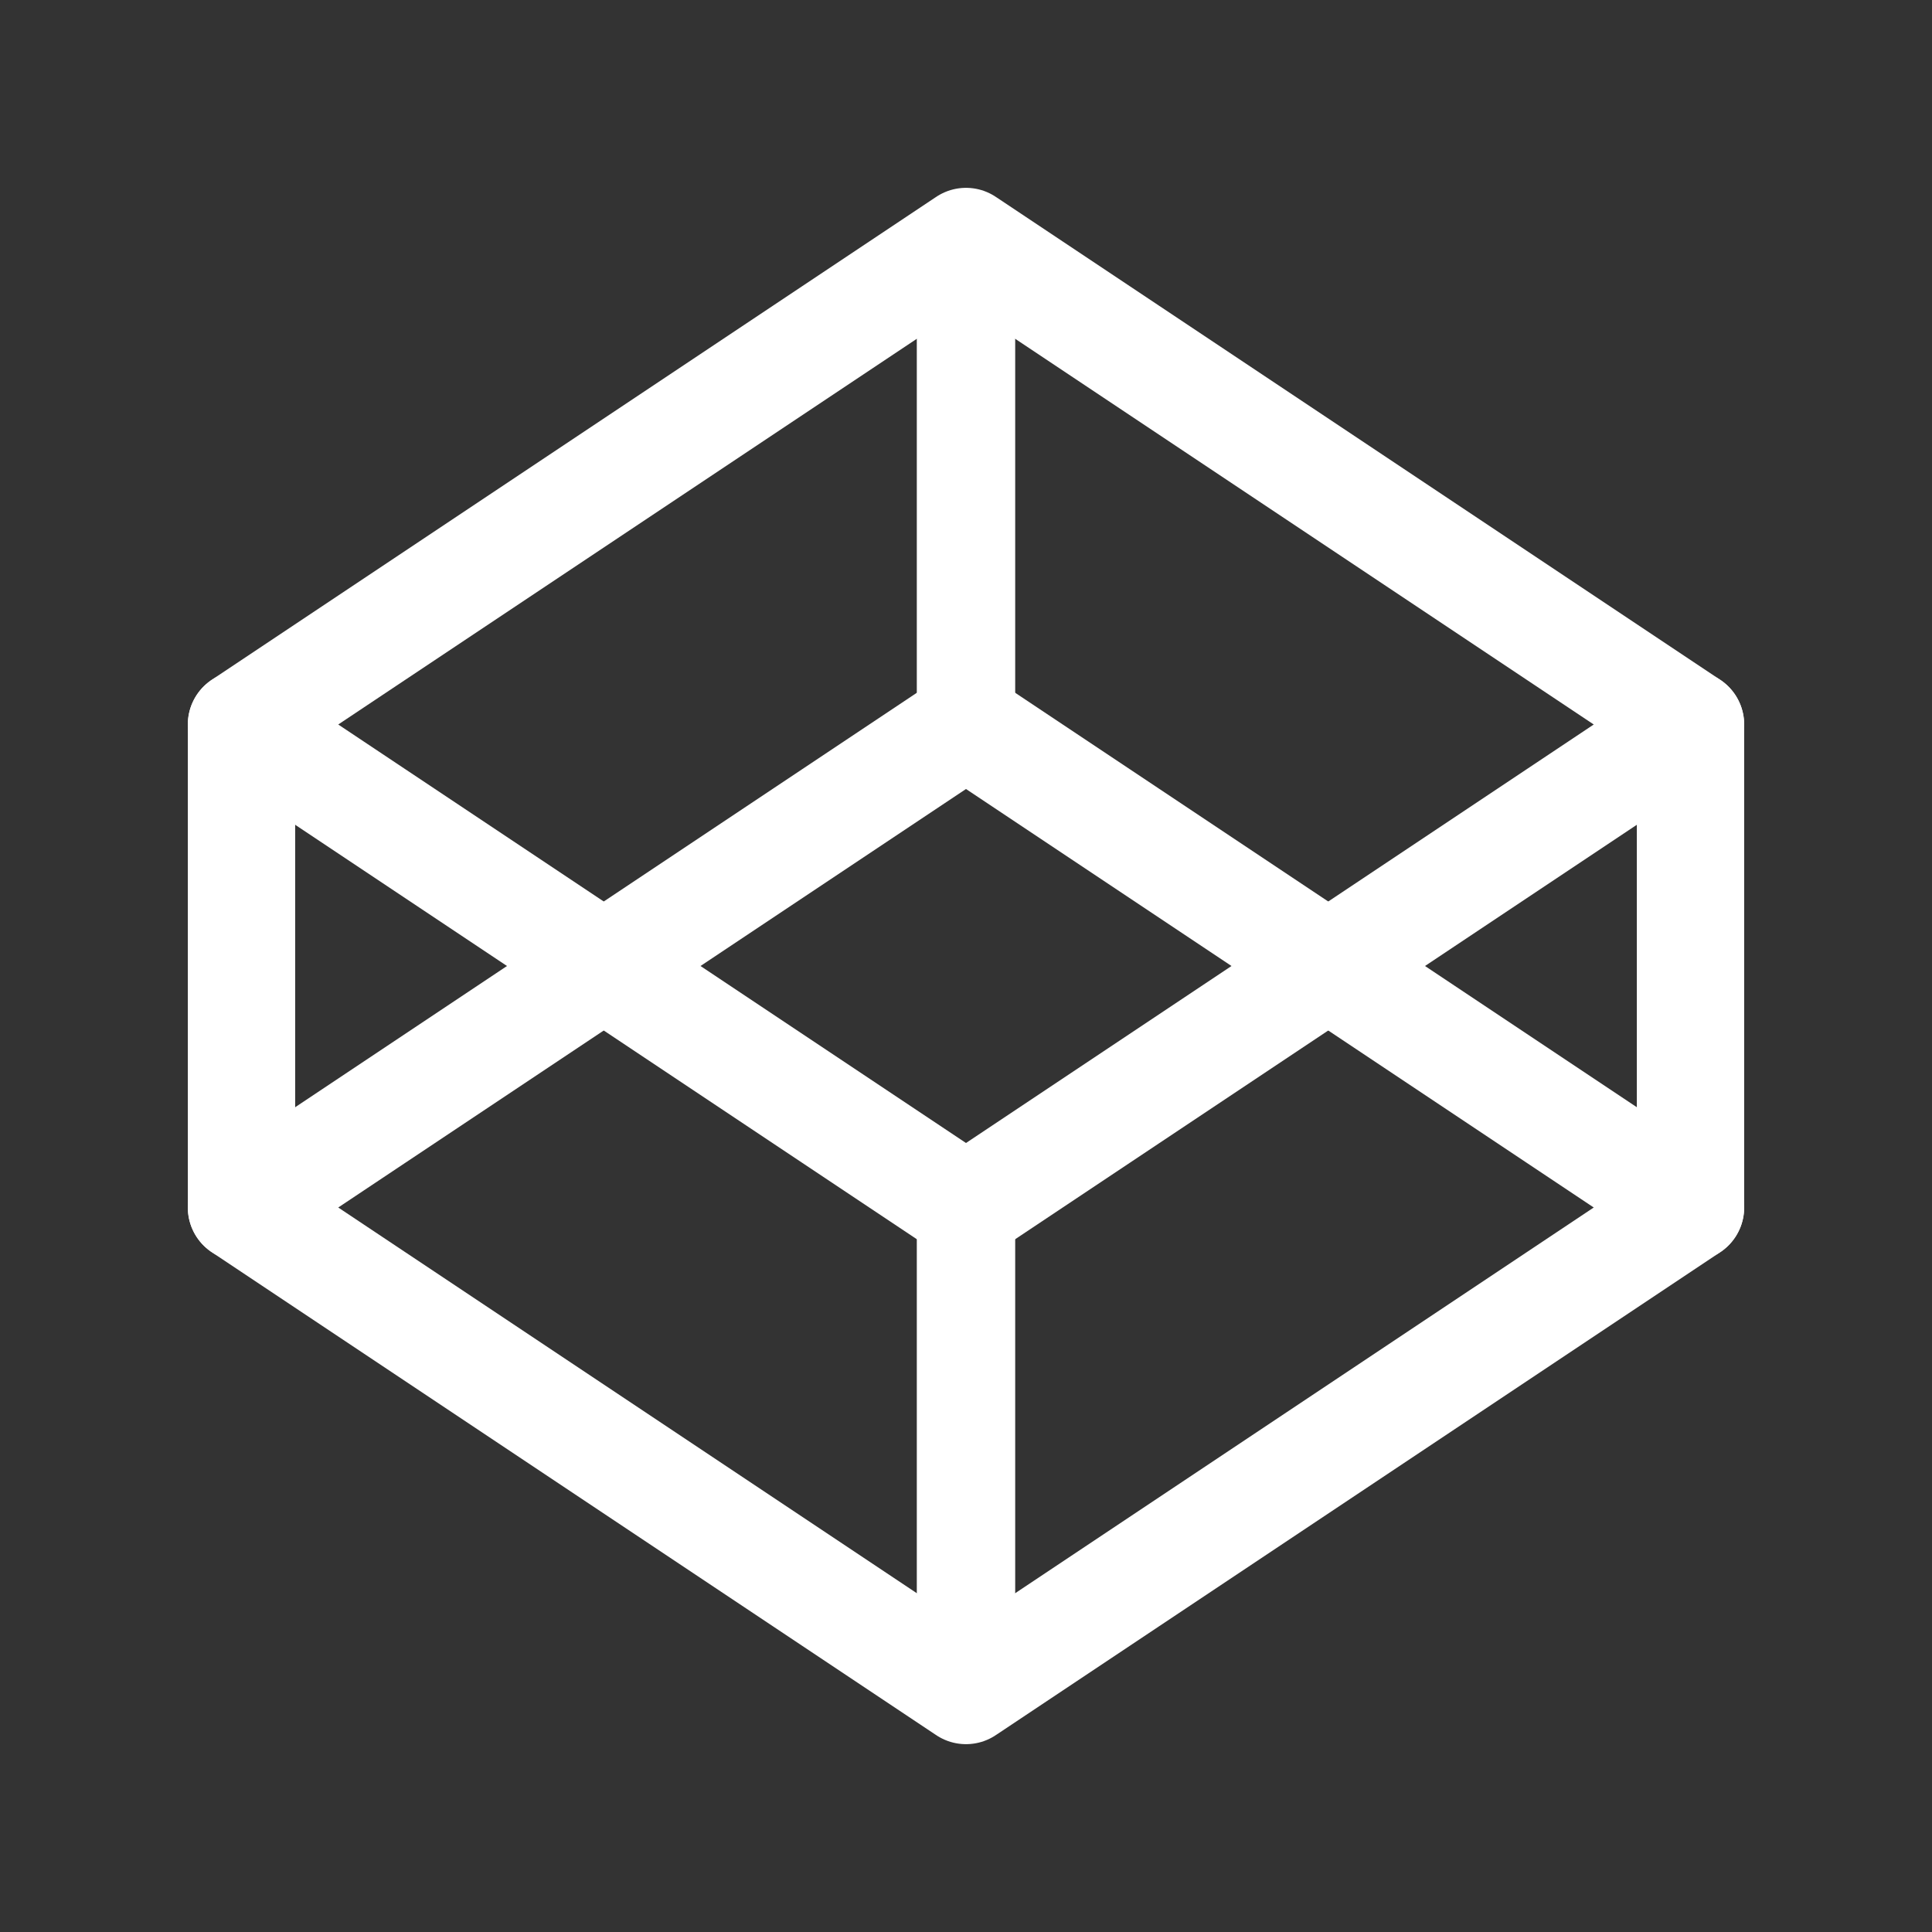
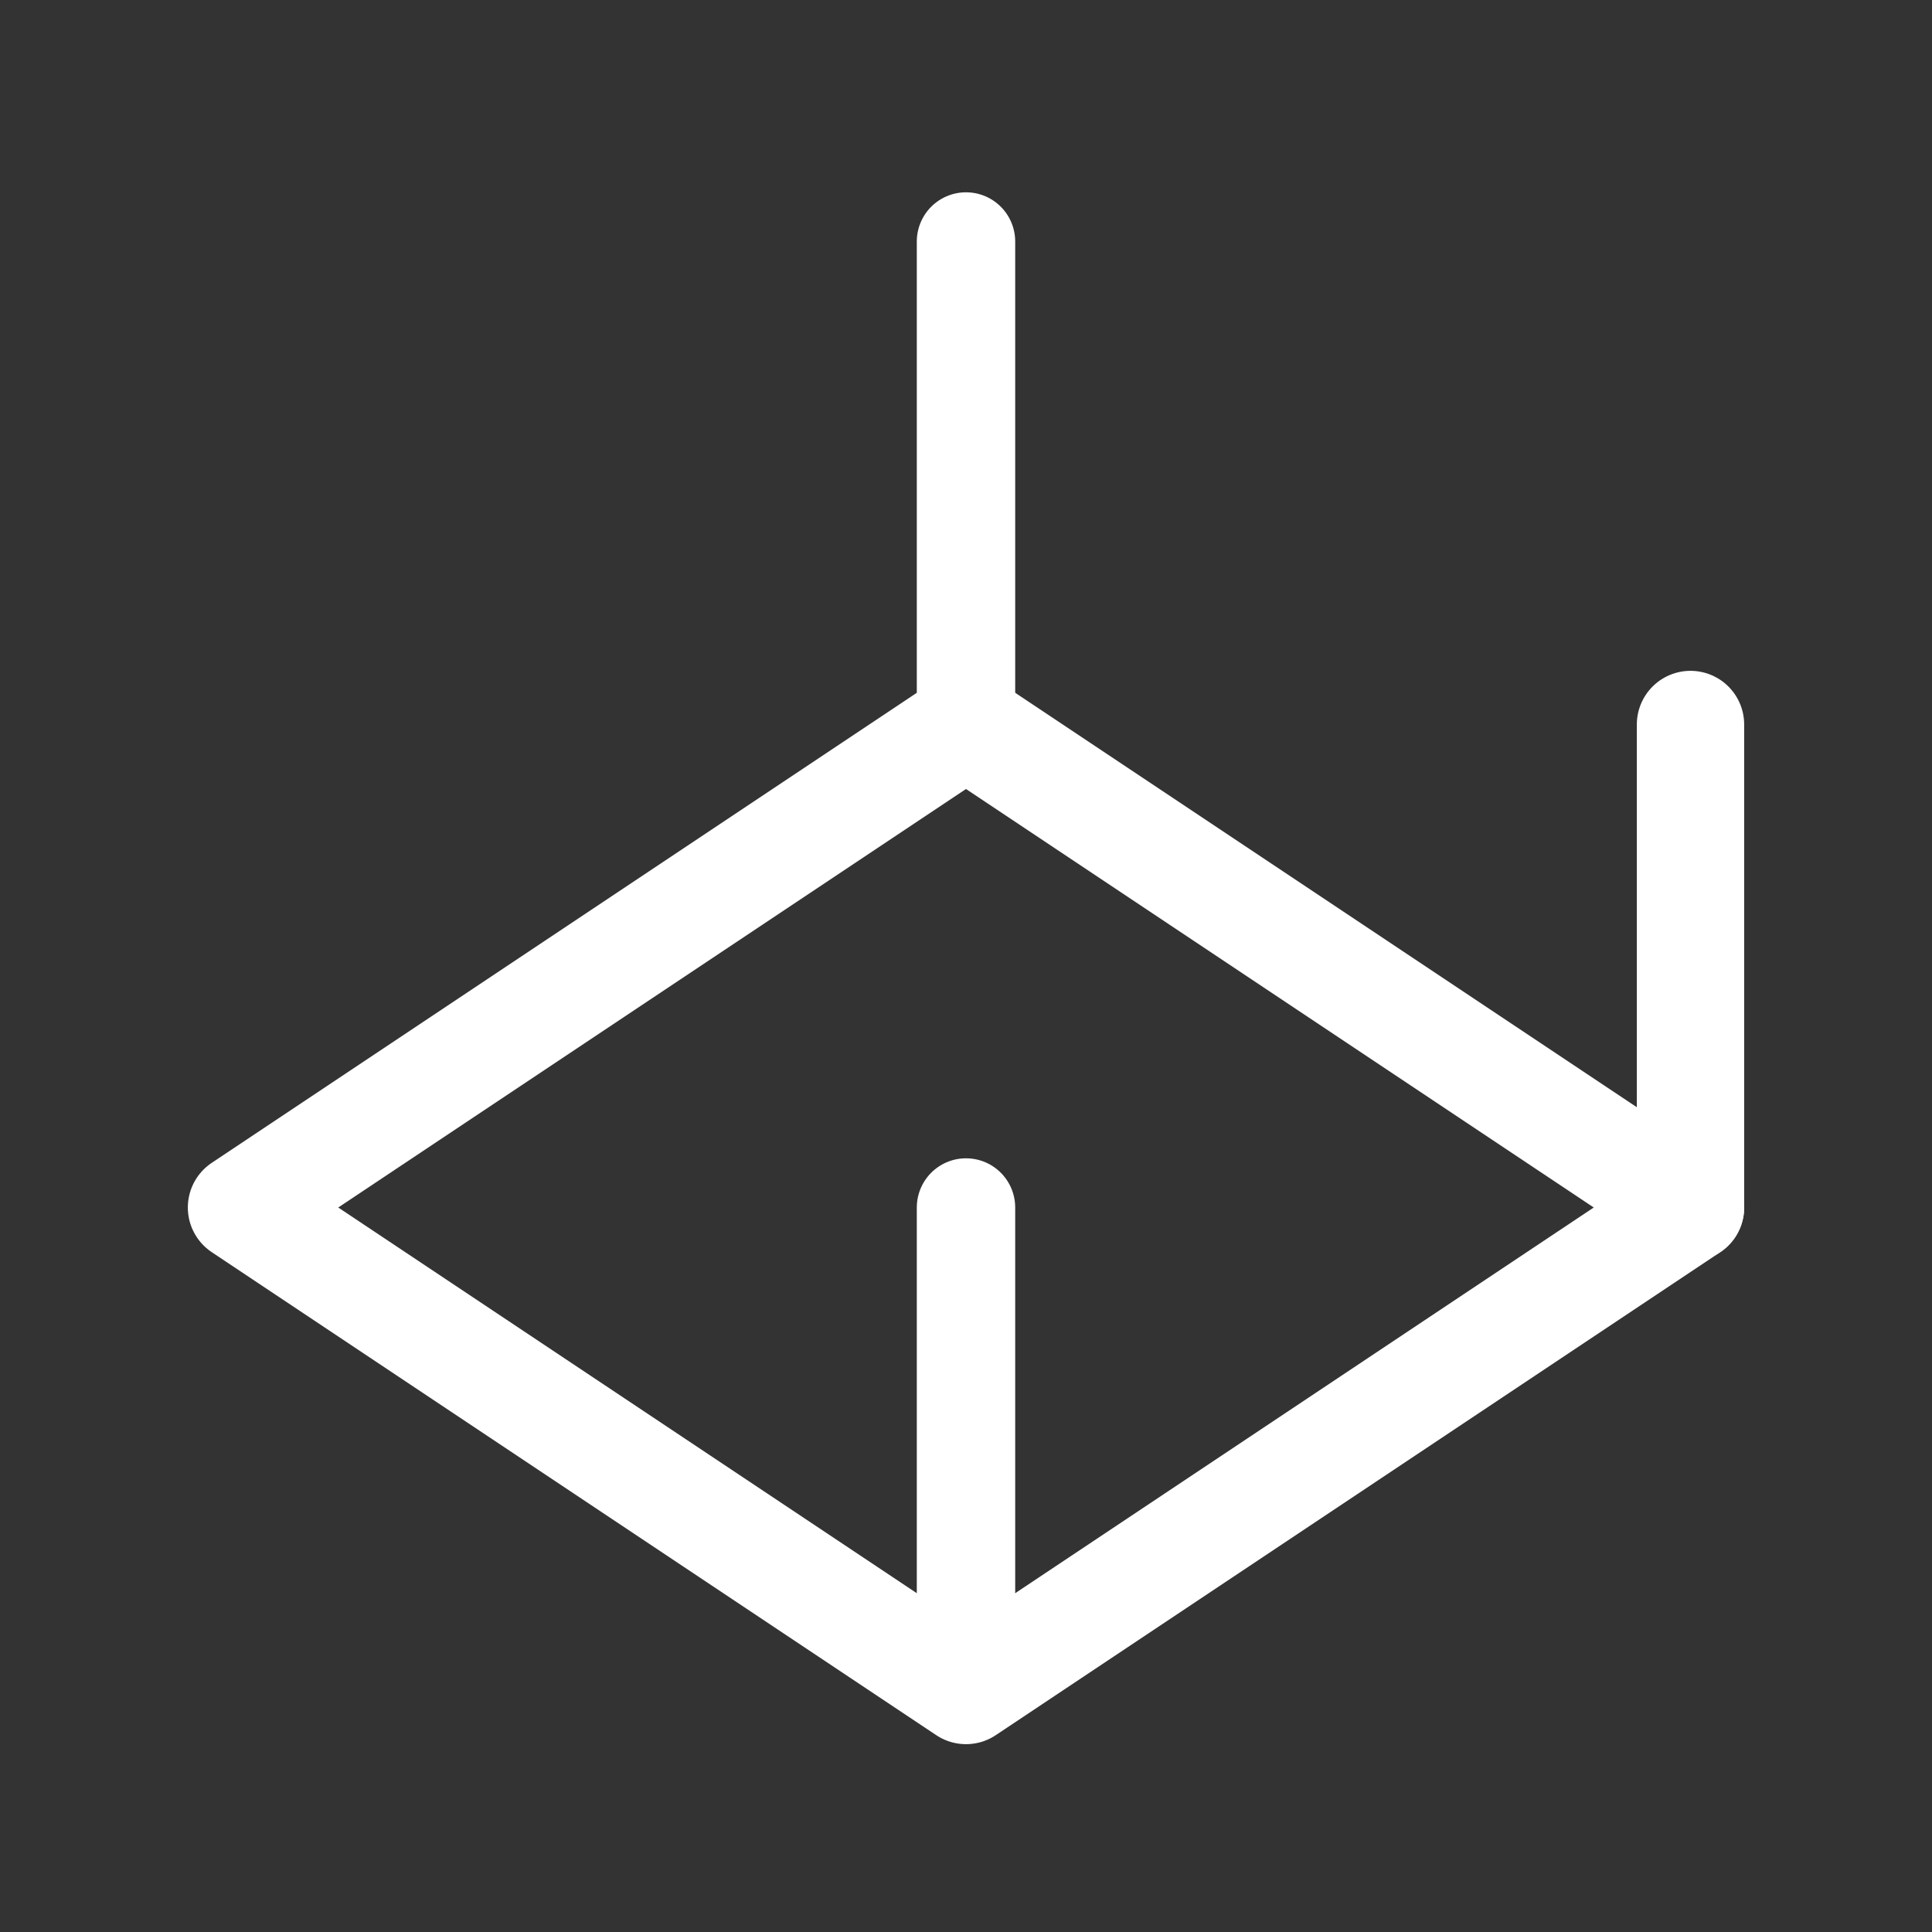
<svg xmlns="http://www.w3.org/2000/svg" width="54" height="54" viewBox="0 0 54 54" fill="none">
  <rect x="0" y="0" width="54" height="54" fill="#333333" stroke="none" />
  <g clip-path="url(#clip0_6_71)">
    <path d="M6.75 33.75L27 47.25L47.25 33.75L27 20.25L6.75 33.75Z" stroke="white" stroke-width="3" stroke-linecap="round" stroke-linejoin="round" />
-     <path d="M6.75 20.25L27 33.75L47.25 20.25L27 6.75L6.75 20.25Z" stroke="white" stroke-width="3" stroke-linecap="round" stroke-linejoin="round" />
-     <path d="M6.75 20.25V33.75" stroke="white" stroke-width="3" stroke-linecap="round" stroke-linejoin="round" />
    <path d="M47.25 20.25V33.75" stroke="white" stroke-width="3" stroke-linecap="round" stroke-linejoin="round" />
    <path d="M27 6.75V20.25" stroke="white" stroke-width="2.75" stroke-linecap="round" stroke-linejoin="round" />
    <path d="M27 33.75V47.25" stroke="white" stroke-width="2.75" stroke-linecap="round" stroke-linejoin="round" />
  </g>
  <defs>
    <clipPath id="clip0_6_71">
      <rect width="54" height="54" fill="white" />
    </clipPath>
  </defs>
</svg>